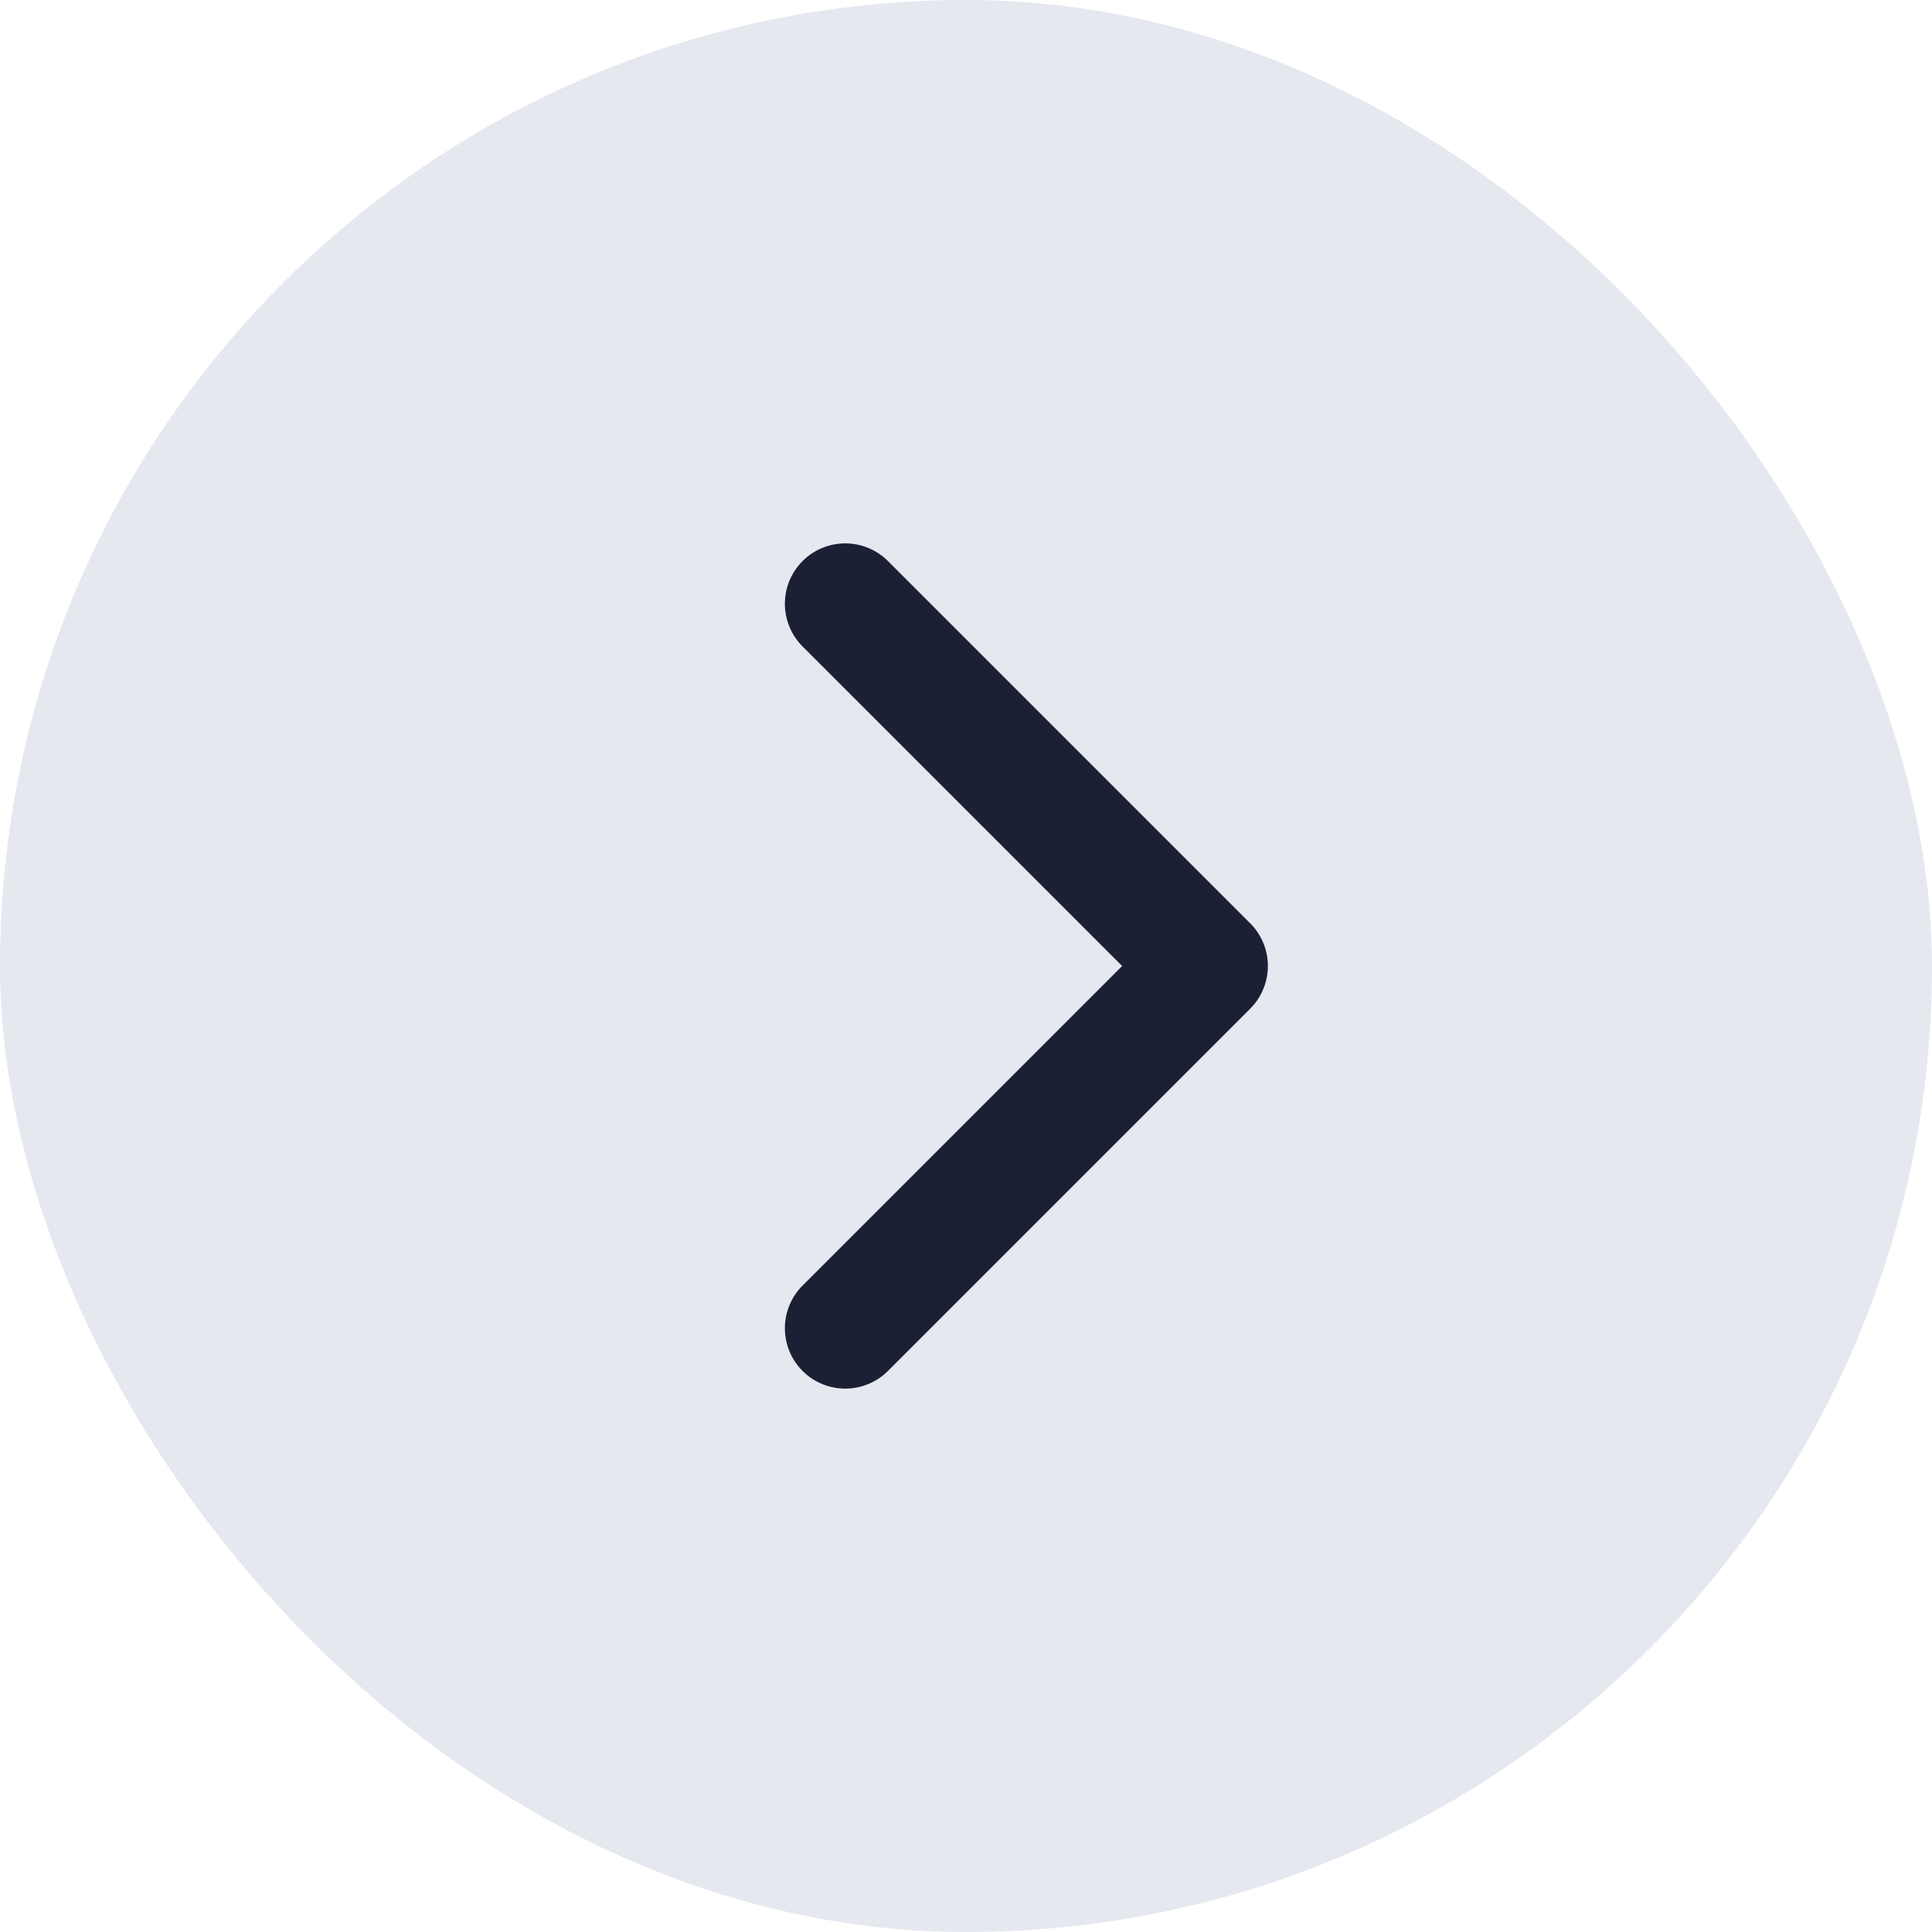
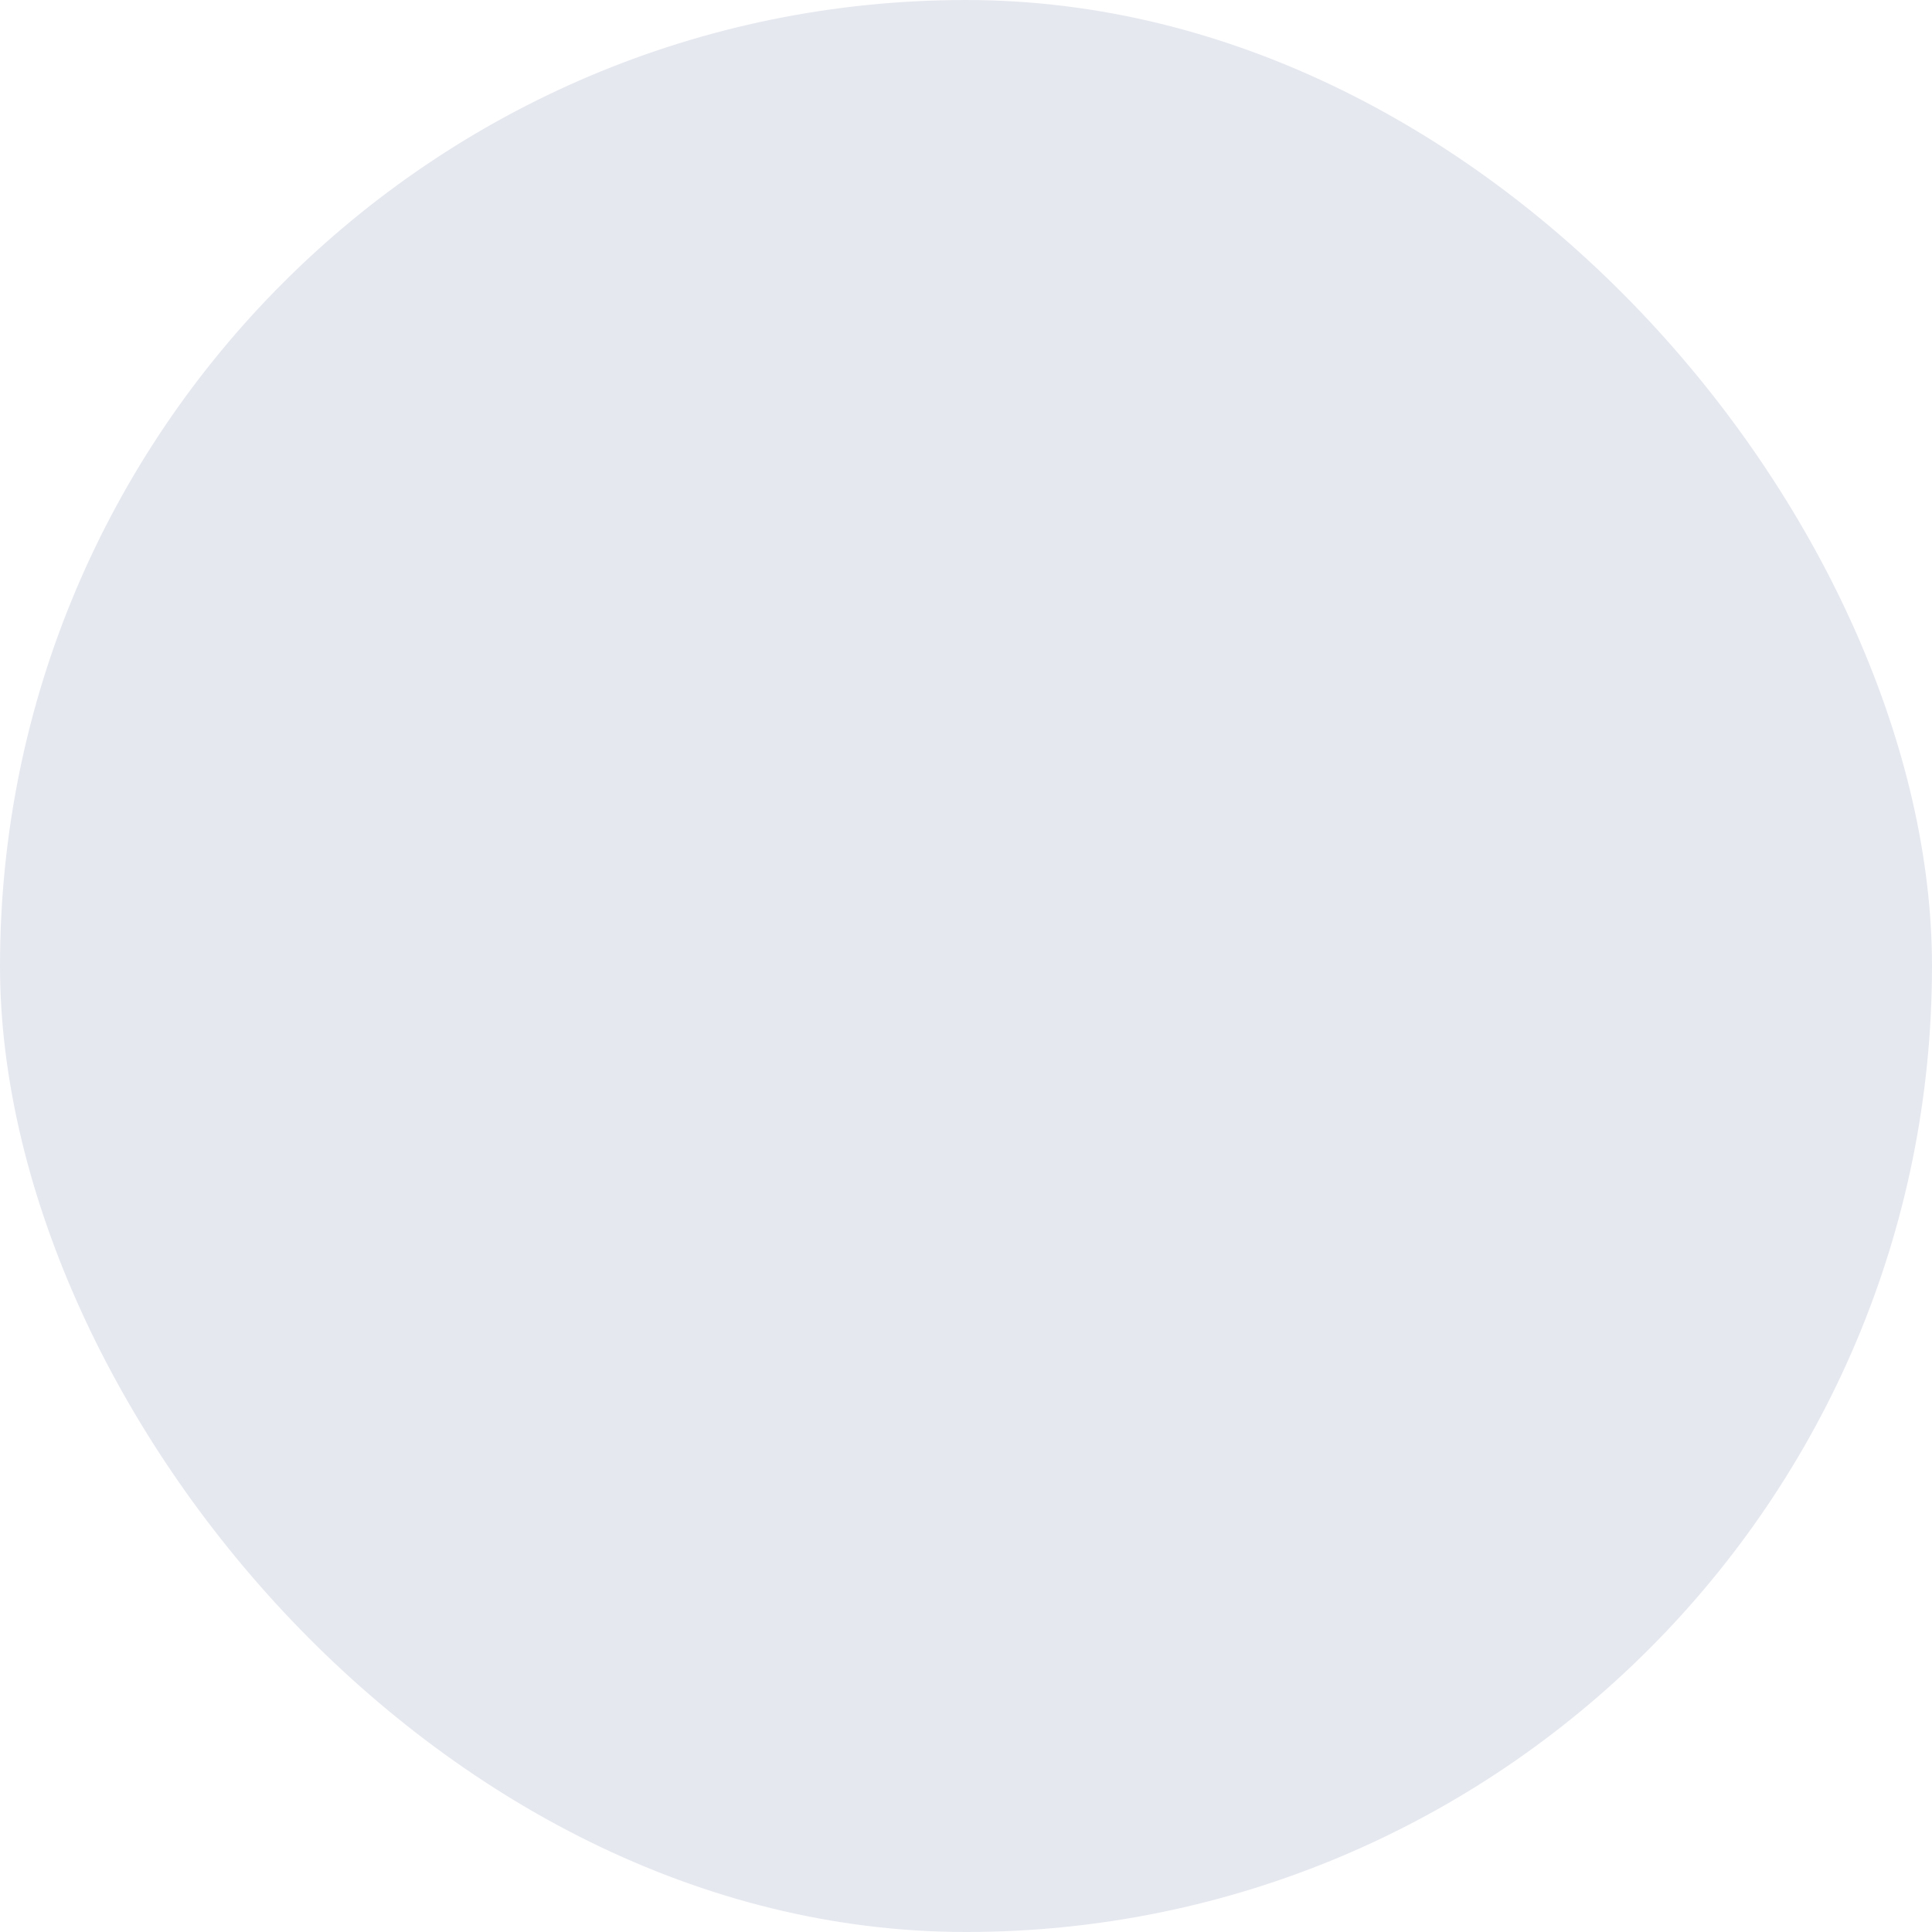
<svg xmlns="http://www.w3.org/2000/svg" width="32" height="32" viewBox="0 0 32 32" fill="none">
  <rect width="32" height="32" rx="16" fill="#E6E8F0" />
-   <path d="M14 22L20 16L14 10" stroke="#1C2035" stroke-width="2" stroke-linecap="round" stroke-linejoin="round" />
</svg>